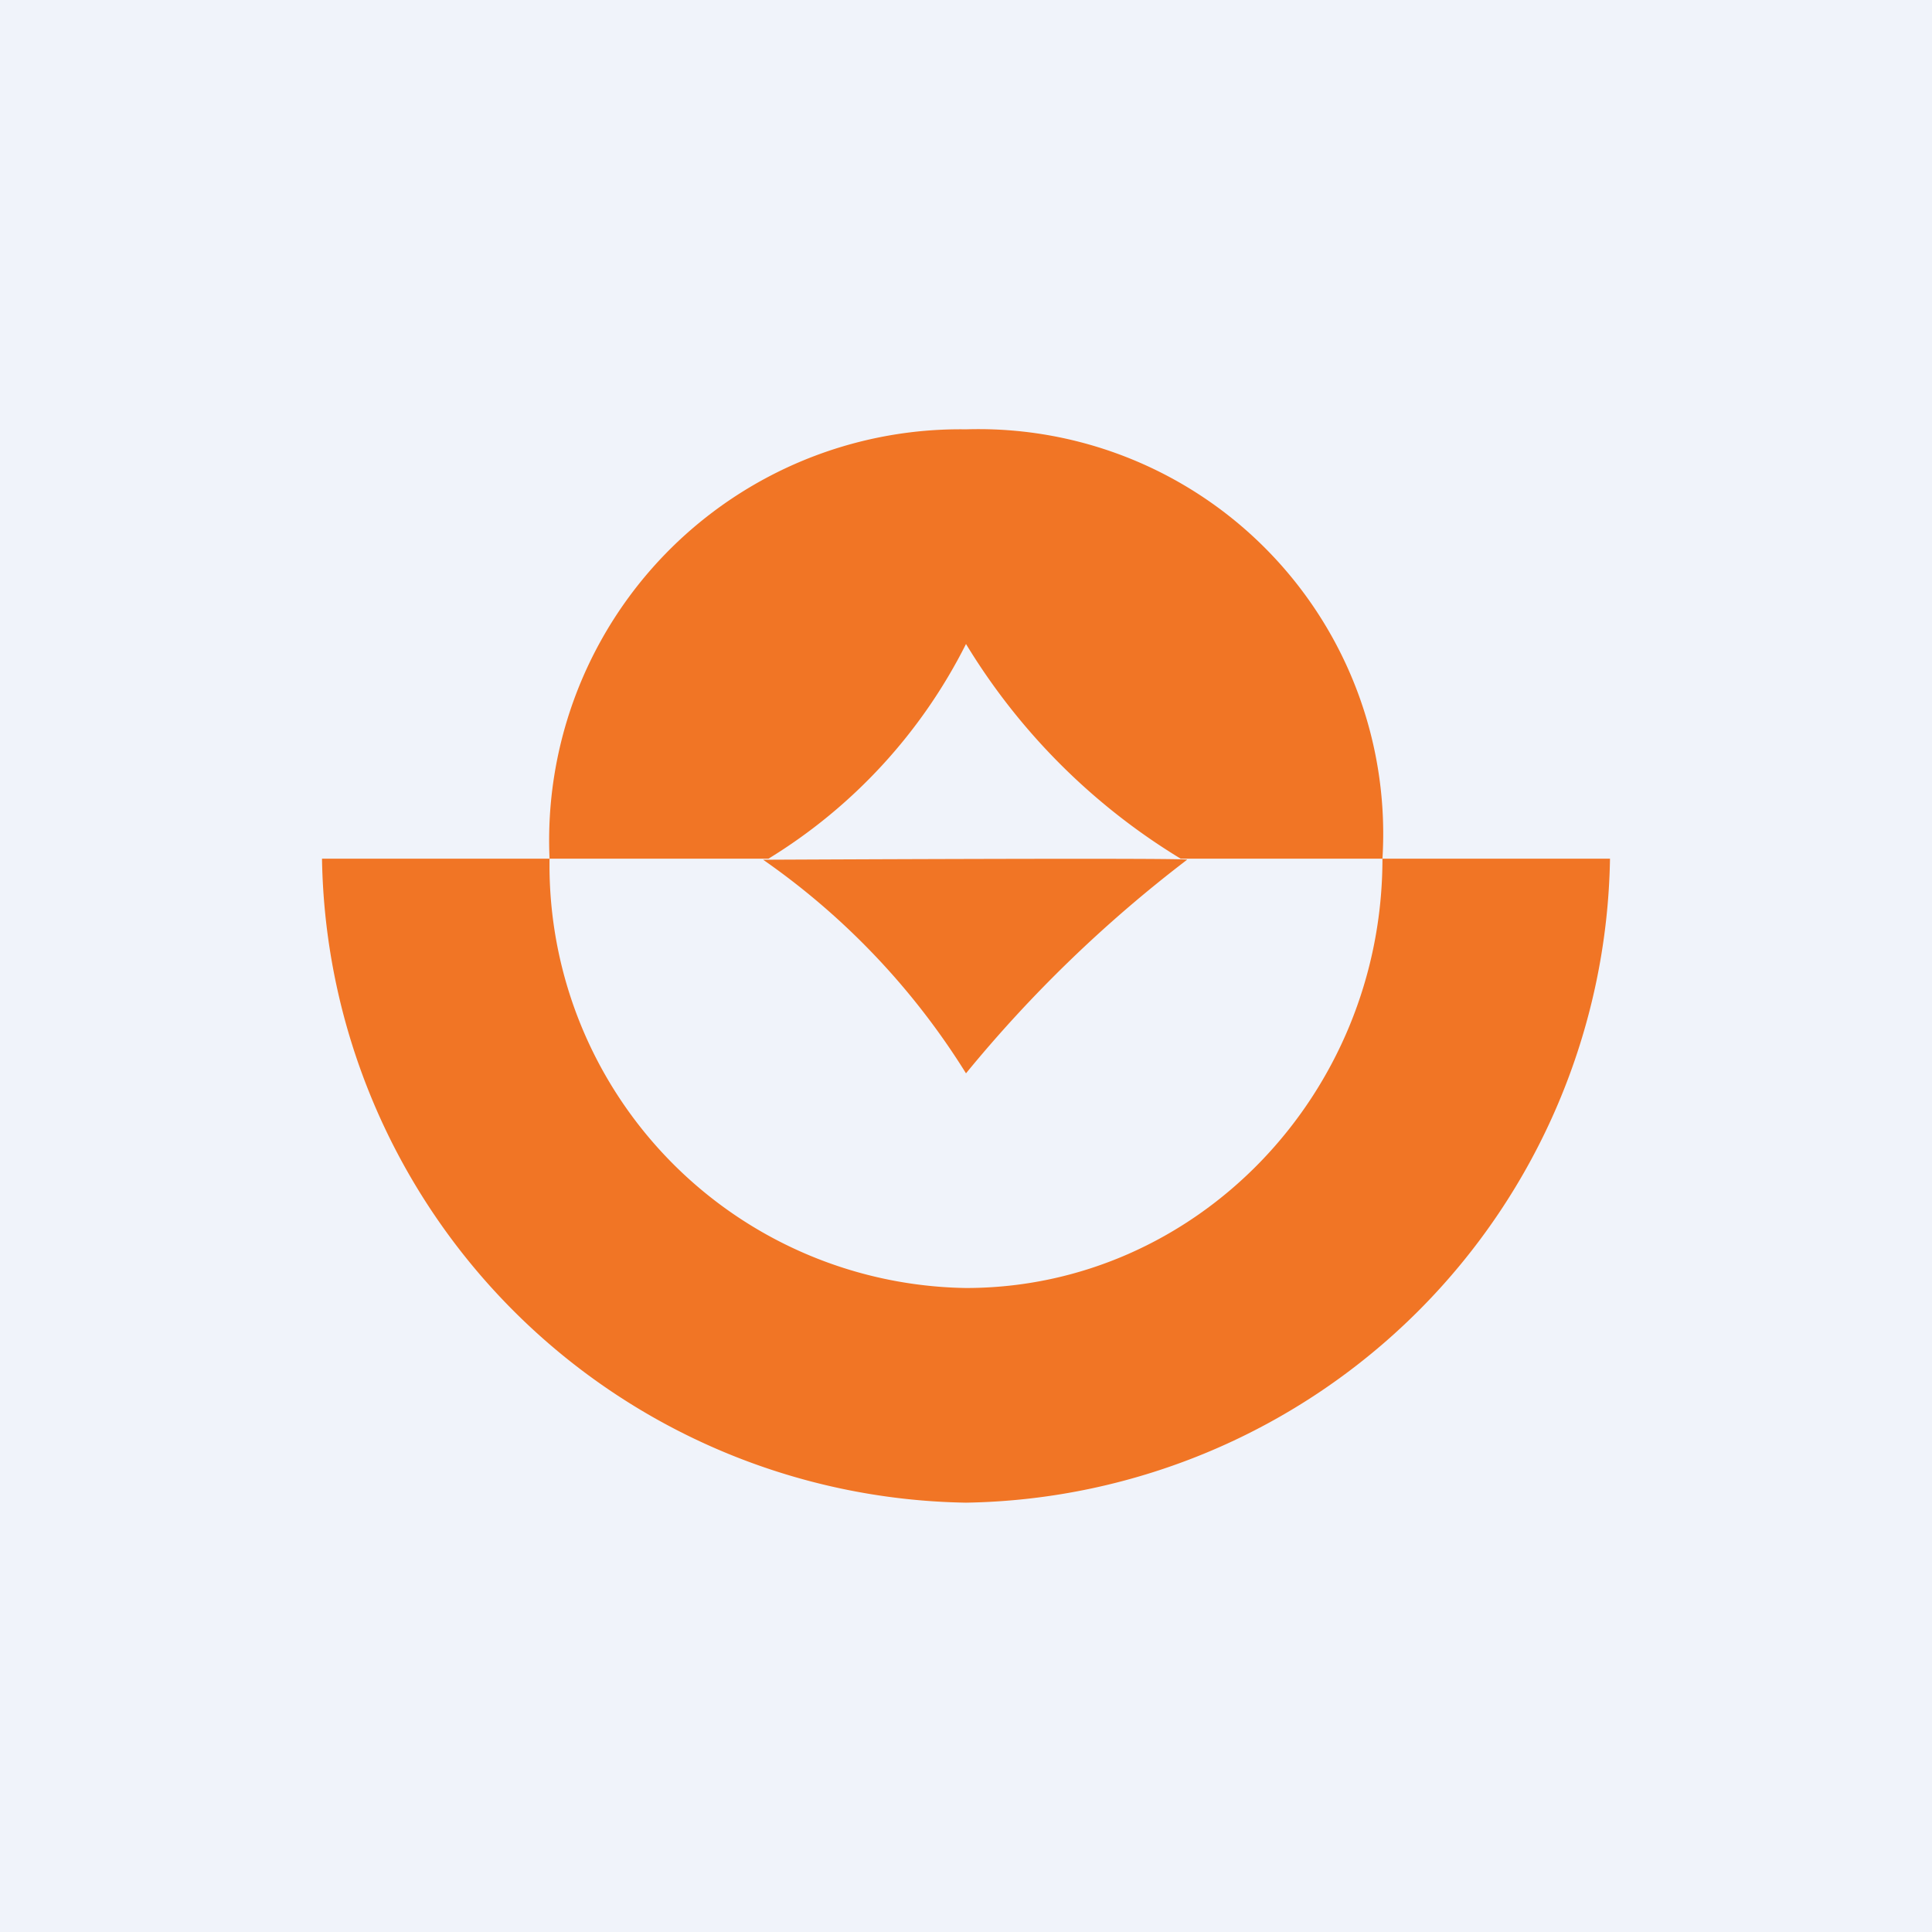
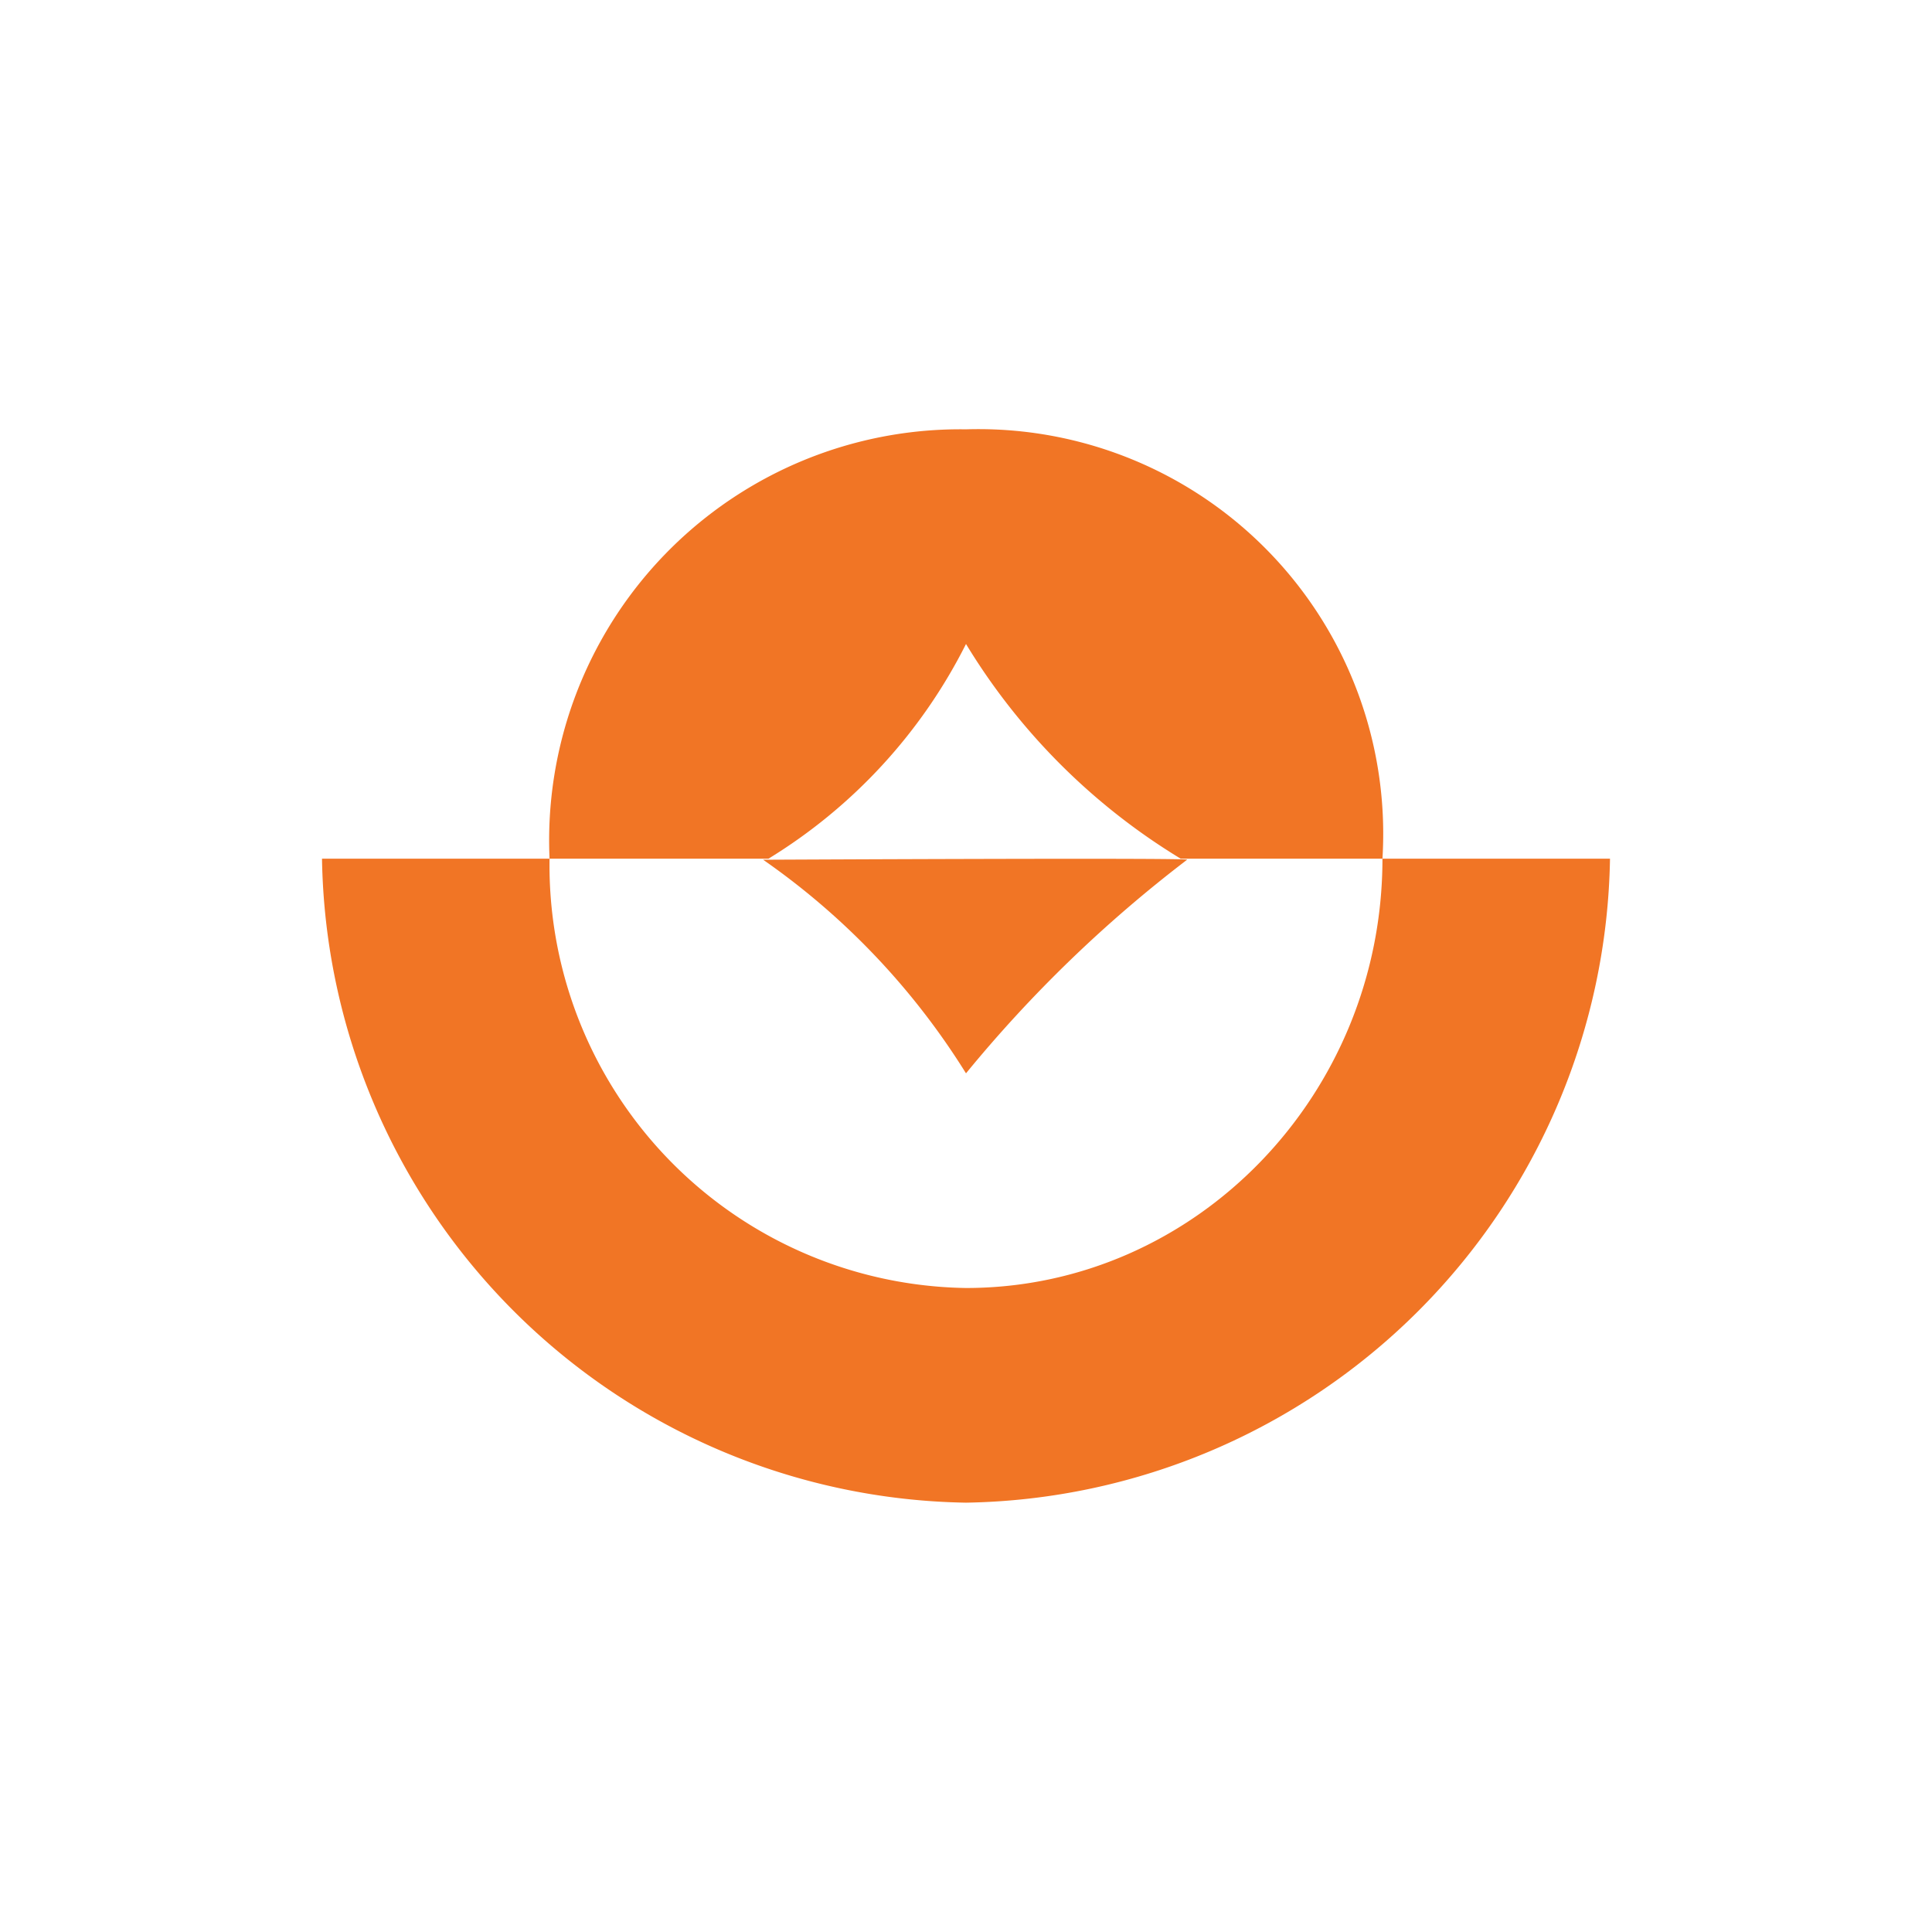
<svg xmlns="http://www.w3.org/2000/svg" width="18" height="18" viewBox="0 0 18 18">
-   <path fill="#F0F3FA" d="M0 0h18v18H0z" />
  <path d="M12.88 8A3.77 3.77 0 0 0 9 4a3.83 3.83 0 0 0-3.88 4h2.05-.01A4.95 4.95 0 0 0 9 6a5.95 5.95 0 0 0 2 2h1.88ZM9 10a6.79 6.79 0 0 0-1.89-1.99s3.99-.02 3.95 0A12.3 12.3 0 0 0 9 10ZM5.12 8H3a6.1 6.1 0 0 0 6 6 6.1 6.1 0 0 0 6-6h-2.12c0 2.2-1.74 4-3.88 4a3.94 3.94 0 0 1-3.88-4Z" fill="#F17525" />
</svg>